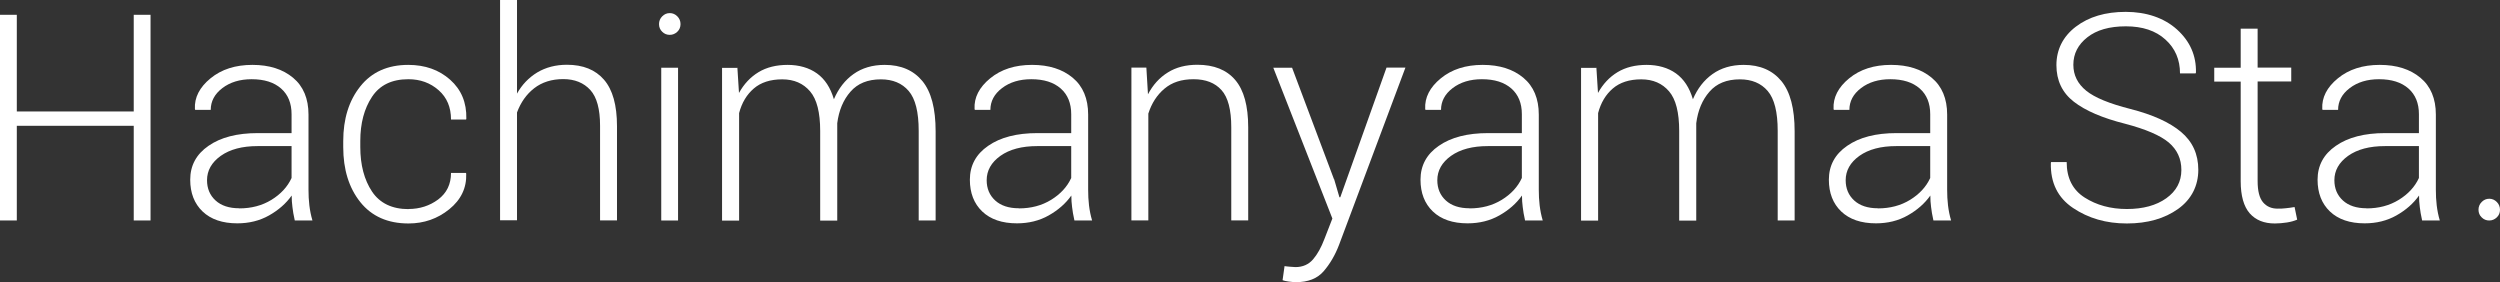
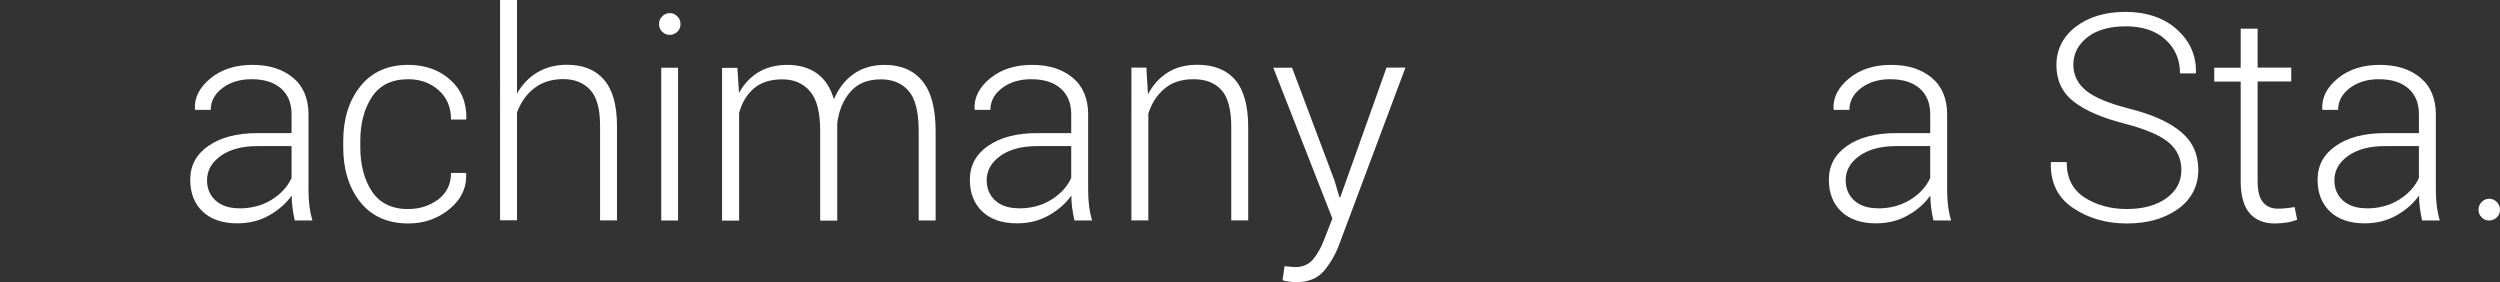
<svg xmlns="http://www.w3.org/2000/svg" id="_レイヤー_2" data-name="レイヤー 2" viewBox="0 0 202.27 22.83">
  <rect x="0" y="0" width="202.27" height="22.83" fill="#333333" stroke="none" />
  <defs>
    <style>
      .cls-1 {
        fill: #fff;
      }
    </style>
  </defs>
  <g id="_レイヤー_2-2" data-name=" レイヤー 2">
    <g>
-       <path class="cls-1" d="M12.18,17.84h-1.36v-7.66H1.36v7.66H0V1.2h1.36v7.82h9.46V1.2h1.36s0,16.64,0,16.64Z" />
      <path class="cls-1" d="M23.85,17.84c-.09-.42-.16-.78-.19-1.09-.04-.3-.06-.61-.06-.93-.46.65-1.07,1.18-1.83,1.61s-1.62.64-2.57.64c-1.2,0-2.14-.32-2.81-.96s-1-1.5-1-2.57c0-1.14.49-2.06,1.48-2.74.99-.69,2.32-1.03,3.99-1.03h2.73v-1.53c0-.88-.28-1.58-.85-2.08s-1.36-.75-2.38-.75c-.95,0-1.74.24-2.37.72s-.94,1.07-.94,1.76h-1.26l-.02-.08c-.05-.92.38-1.75,1.26-2.47.89-.73,2.02-1.09,3.39-1.09s2.46.35,3.29,1.04c.83.69,1.25,1.69,1.25,2.98v6.08c0,.43.02.86.07,1.27.05.41.13.82.25,1.22h-1.43,0ZM19.36,16.86c.98,0,1.85-.23,2.6-.69s1.3-1.05,1.63-1.77v-2.58h-2.75c-1.24,0-2.23.26-2.98.79-.74.53-1.11,1.19-1.11,1.97,0,.67.23,1.22.69,1.64.46.42,1.1.63,1.91.63h.01Z" />
      <path class="cls-1" d="M33.05,16.91c.91,0,1.71-.26,2.4-.77.69-.52,1.04-1.23,1.04-2.15h1.21l.02.07c.04,1.14-.42,2.1-1.37,2.87-.95.77-2.05,1.15-3.3,1.15-1.68,0-2.98-.58-3.9-1.73s-1.38-2.64-1.38-4.45v-.48c0-1.8.46-3.28,1.38-4.43.92-1.16,2.22-1.74,3.88-1.74,1.36,0,2.49.4,3.39,1.2.9.8,1.34,1.85,1.31,3.15l-.02.07h-1.22c0-.99-.33-1.78-1-2.37s-1.48-.89-2.45-.89c-1.33,0-2.31.47-2.94,1.42s-.95,2.14-.95,3.58v.48c0,1.46.32,2.66.95,3.61.63.94,1.62,1.42,2.96,1.42h-.01Z" />
      <path class="cls-1" d="M41.82,7.59c.41-.74.96-1.31,1.65-1.73.69-.41,1.49-.62,2.4-.62,1.3,0,2.3.4,3,1.21s1.05,2.06,1.05,3.76v7.62h-1.37v-7.66c0-1.34-.26-2.31-.79-2.89-.53-.58-1.26-.88-2.19-.88s-1.72.25-2.35.74-1.09,1.15-1.39,1.96v8.72h-1.37V0h1.37v7.58h-.01Z" />
      <path class="cls-1" d="M54.86,17.84h-1.36V5.48h1.36v12.36Z" />
      <path class="cls-1" d="M59.66,5.47l.13,2.05c.4-.72.92-1.28,1.58-1.68.66-.4,1.45-.59,2.36-.59s1.73.23,2.37.69,1.09,1.15,1.37,2.09c.37-.87.9-1.55,1.59-2.04s1.53-.74,2.52-.74c1.32,0,2.33.44,3.05,1.31.72.88,1.07,2.23,1.07,4.07v7.21h-1.37v-7.25c0-1.53-.27-2.6-.81-3.23s-1.29-.94-2.25-.94c-1.06,0-1.88.33-2.46,1-.58.66-.94,1.52-1.07,2.55v7.88h-1.38v-7.25c0-1.5-.27-2.57-.82-3.21s-1.29-.97-2.25-.97-1.73.25-2.3.74-.97,1.15-1.19,1.99v8.7h-1.38V5.49h1.22l.02-.02Z" />
      <path class="cls-1" d="M86.93,17.84c-.09-.42-.16-.78-.19-1.09-.04-.3-.06-.61-.06-.93-.46.65-1.07,1.18-1.83,1.61s-1.62.64-2.57.64c-1.2,0-2.14-.32-2.81-.96s-1-1.5-1-2.57c0-1.14.49-2.06,1.48-2.74.99-.69,2.32-1.03,3.99-1.03h2.73v-1.53c0-.88-.28-1.58-.85-2.08s-1.36-.75-2.38-.75c-.95,0-1.74.24-2.37.72-.63.48-.94,1.07-.94,1.76h-1.26l-.02-.08c-.05-.92.38-1.75,1.26-2.47.89-.73,2.02-1.09,3.39-1.09s2.46.35,3.29,1.04,1.25,1.69,1.25,2.98v6.08c0,.43.02.86.07,1.27.05.41.13.82.25,1.22h-1.43ZM82.44,16.86c.98,0,1.85-.23,2.6-.69s1.3-1.05,1.63-1.77v-2.58h-2.75c-1.24,0-2.23.26-2.98.79-.74.53-1.11,1.19-1.11,1.97,0,.67.23,1.22.69,1.64s1.1.63,1.91.63h.01Z" />
      <path class="cls-1" d="M92.75,5.47l.13,2.16c.4-.76.93-1.35,1.61-1.77.67-.42,1.47-.62,2.39-.62,1.34,0,2.36.41,3.06,1.23s1.05,2.1,1.05,3.83v7.53h-1.37v-7.53c0-1.42-.26-2.42-.79-3.01-.53-.59-1.28-.88-2.26-.88s-1.74.25-2.35.76-1.04,1.18-1.31,2.02v8.64h-1.37V5.47s1.21,0,1.21,0Z" />
      <path class="cls-1" d="M107.94,14.49l.43,1.47h.07l3.74-10.49h1.53l-5.37,14.34c-.32.84-.74,1.55-1.25,2.14s-1.26.88-2.24.88c-.16,0-.35-.02-.58-.05s-.4-.07-.5-.11l.16-1.14c.09.02.24.03.44.05.2.02.35.03.44.03.59,0,1.07-.21,1.43-.63s.66-.97.91-1.63l.65-1.67-4.78-12.2h1.52l3.39,9.02h0Z" />
-       <path class="cls-1" d="M123.39,17.84c-.09-.42-.16-.78-.19-1.09-.04-.3-.06-.61-.06-.93-.46.65-1.07,1.18-1.83,1.61s-1.62.64-2.57.64c-1.2,0-2.14-.32-2.81-.96s-1-1.5-1-2.57c0-1.14.49-2.06,1.48-2.74.99-.69,2.32-1.03,3.99-1.03h2.73v-1.53c0-.88-.28-1.58-.85-2.08s-1.36-.75-2.38-.75c-.95,0-1.74.24-2.37.72-.63.48-.94,1.07-.94,1.76h-1.26l-.02-.08c-.05-.92.38-1.75,1.26-2.47.89-.73,2.02-1.09,3.39-1.09s2.46.35,3.29,1.04,1.25,1.69,1.25,2.98v6.08c0,.43.02.86.07,1.27.05.41.13.82.25,1.22h-1.43ZM118.9,16.86c.98,0,1.85-.23,2.6-.69s1.3-1.05,1.63-1.77v-2.58h-2.75c-1.24,0-2.23.26-2.98.79-.74.53-1.11,1.19-1.11,1.97,0,.67.23,1.22.69,1.64s1.1.63,1.91.63h.01Z" />
-       <path class="cls-1" d="M129.16,5.47l.13,2.05c.4-.72.92-1.28,1.58-1.68s1.45-.59,2.36-.59,1.73.23,2.37.69,1.09,1.15,1.37,2.09c.37-.87.9-1.55,1.59-2.04s1.53-.74,2.52-.74c1.32,0,2.33.44,3.05,1.31.72.88,1.07,2.23,1.07,4.07v7.21h-1.37v-7.25c0-1.53-.27-2.6-.81-3.23s-1.29-.94-2.25-.94c-1.06,0-1.88.33-2.46,1-.58.66-.94,1.52-1.07,2.55v7.88h-1.38v-7.25c0-1.5-.27-2.57-.82-3.21s-1.29-.97-2.25-.97-1.73.25-2.3.74-.97,1.15-1.19,1.99v8.7h-1.38V5.49h1.22l.02-.02Z" />
      <path class="cls-1" d="M156.43,17.84c-.09-.42-.16-.78-.19-1.09-.04-.3-.06-.61-.06-.93-.46.65-1.07,1.18-1.83,1.61s-1.62.64-2.57.64c-1.2,0-2.14-.32-2.81-.96s-1-1.5-1-2.57c0-1.14.49-2.06,1.48-2.74.99-.69,2.32-1.03,3.99-1.03h2.73v-1.53c0-.88-.28-1.58-.85-2.08s-1.36-.75-2.38-.75c-.95,0-1.74.24-2.37.72-.63.48-.94,1.07-.94,1.76h-1.26l-.02-.08c-.05-.92.38-1.75,1.26-2.47.89-.73,2.02-1.09,3.39-1.09s2.46.35,3.29,1.04c.83.69,1.25,1.69,1.25,2.98v6.08c0,.43.02.86.07,1.27.05.41.13.82.25,1.22h-1.43,0ZM151.94,16.86c.98,0,1.85-.23,2.6-.69s1.3-1.05,1.63-1.77v-2.58h-2.75c-1.24,0-2.23.26-2.98.79-.74.53-1.11,1.19-1.11,1.97,0,.67.23,1.22.69,1.64s1.1.63,1.91.63h0Z" />
      <path class="cls-1" d="M176.49,13.75c0-.9-.34-1.64-1.02-2.22-.68-.57-1.86-1.08-3.54-1.52-1.82-.46-3.2-1.05-4.14-1.78-.94-.73-1.41-1.72-1.41-2.96s.52-2.31,1.57-3.11,2.39-1.2,4.04-1.2,3.1.48,4.15,1.43c1.05.95,1.56,2.11,1.53,3.48l-.03.07h-1.26c0-1.11-.39-2.03-1.18-2.74-.79-.72-1.86-1.07-3.2-1.07s-2.37.3-3.12.89-1.13,1.33-1.13,2.22c0,.84.35,1.54,1.04,2.1.69.56,1.89,1.05,3.59,1.48,1.79.46,3.15,1.07,4.08,1.85.93.78,1.4,1.8,1.4,3.07s-.54,2.38-1.63,3.16c-1.09.78-2.47,1.18-4.15,1.18s-3.11-.42-4.35-1.25-1.84-2.05-1.8-3.65l.02-.07h1.26c0,1.29.48,2.25,1.45,2.87s2.11.93,3.42.93,2.38-.29,3.19-.87,1.22-1.34,1.22-2.29h0Z" />
      <path class="cls-1" d="M182.66,2.31v3.16h2.72v1.12h-2.72v8.06c0,.81.15,1.38.44,1.72.29.34.68.51,1.17.51.22,0,.44,0,.65-.03.21-.02.45-.05.73-.1l.21,1.02c-.23.1-.51.18-.83.23-.33.05-.66.08-.98.08-.87,0-1.54-.27-2.03-.82-.48-.55-.73-1.42-.73-2.6V6.6h-2.14v-1.12h2.14v-3.16h1.38-.01Z" />
      <path class="cls-1" d="M195.97,17.84c-.09-.42-.16-.78-.19-1.09-.04-.3-.06-.61-.06-.93-.46.65-1.07,1.18-1.83,1.61s-1.62.64-2.57.64c-1.2,0-2.14-.32-2.81-.96s-1-1.5-1-2.57c0-1.14.49-2.06,1.48-2.74.99-.69,2.32-1.03,3.99-1.03h2.73v-1.53c0-.88-.28-1.58-.85-2.08s-1.36-.75-2.38-.75c-.95,0-1.74.24-2.37.72-.63.48-.94,1.07-.94,1.76h-1.26l-.02-.08c-.05-.92.38-1.75,1.26-2.47.89-.73,2.02-1.09,3.39-1.09s2.46.35,3.29,1.04c.83.69,1.25,1.69,1.25,2.98v6.08c0,.43.02.86.07,1.27.05.41.13.82.25,1.22h-1.43,0ZM191.48,16.86c.98,0,1.85-.23,2.6-.69s1.3-1.05,1.63-1.77v-2.58h-2.75c-1.24,0-2.23.26-2.98.79-.74.53-1.11,1.19-1.11,1.97,0,.67.23,1.22.69,1.64s1.1.63,1.91.63h0Z" />
      <path class="cls-1" d="M200.79,16.34c.17-.17.37-.26.61-.26s.44.09.61.26c.17.17.26.38.26.63s-.09.46-.26.62-.37.25-.61.25-.44-.08-.61-.25c-.17-.16-.26-.37-.26-.62s.09-.46.26-.63Z" />
      <path class="cls-1" d="M53.58,1.32c.17-.17.37-.26.61-.26s.44.09.61.26c.17.17.26.38.26.63s-.09.46-.26.62-.37.25-.61.25-.44-.08-.61-.25c-.17-.16-.26-.37-.26-.62s.09-.46.26-.63Z" />
    </g>
  </g>
</svg>